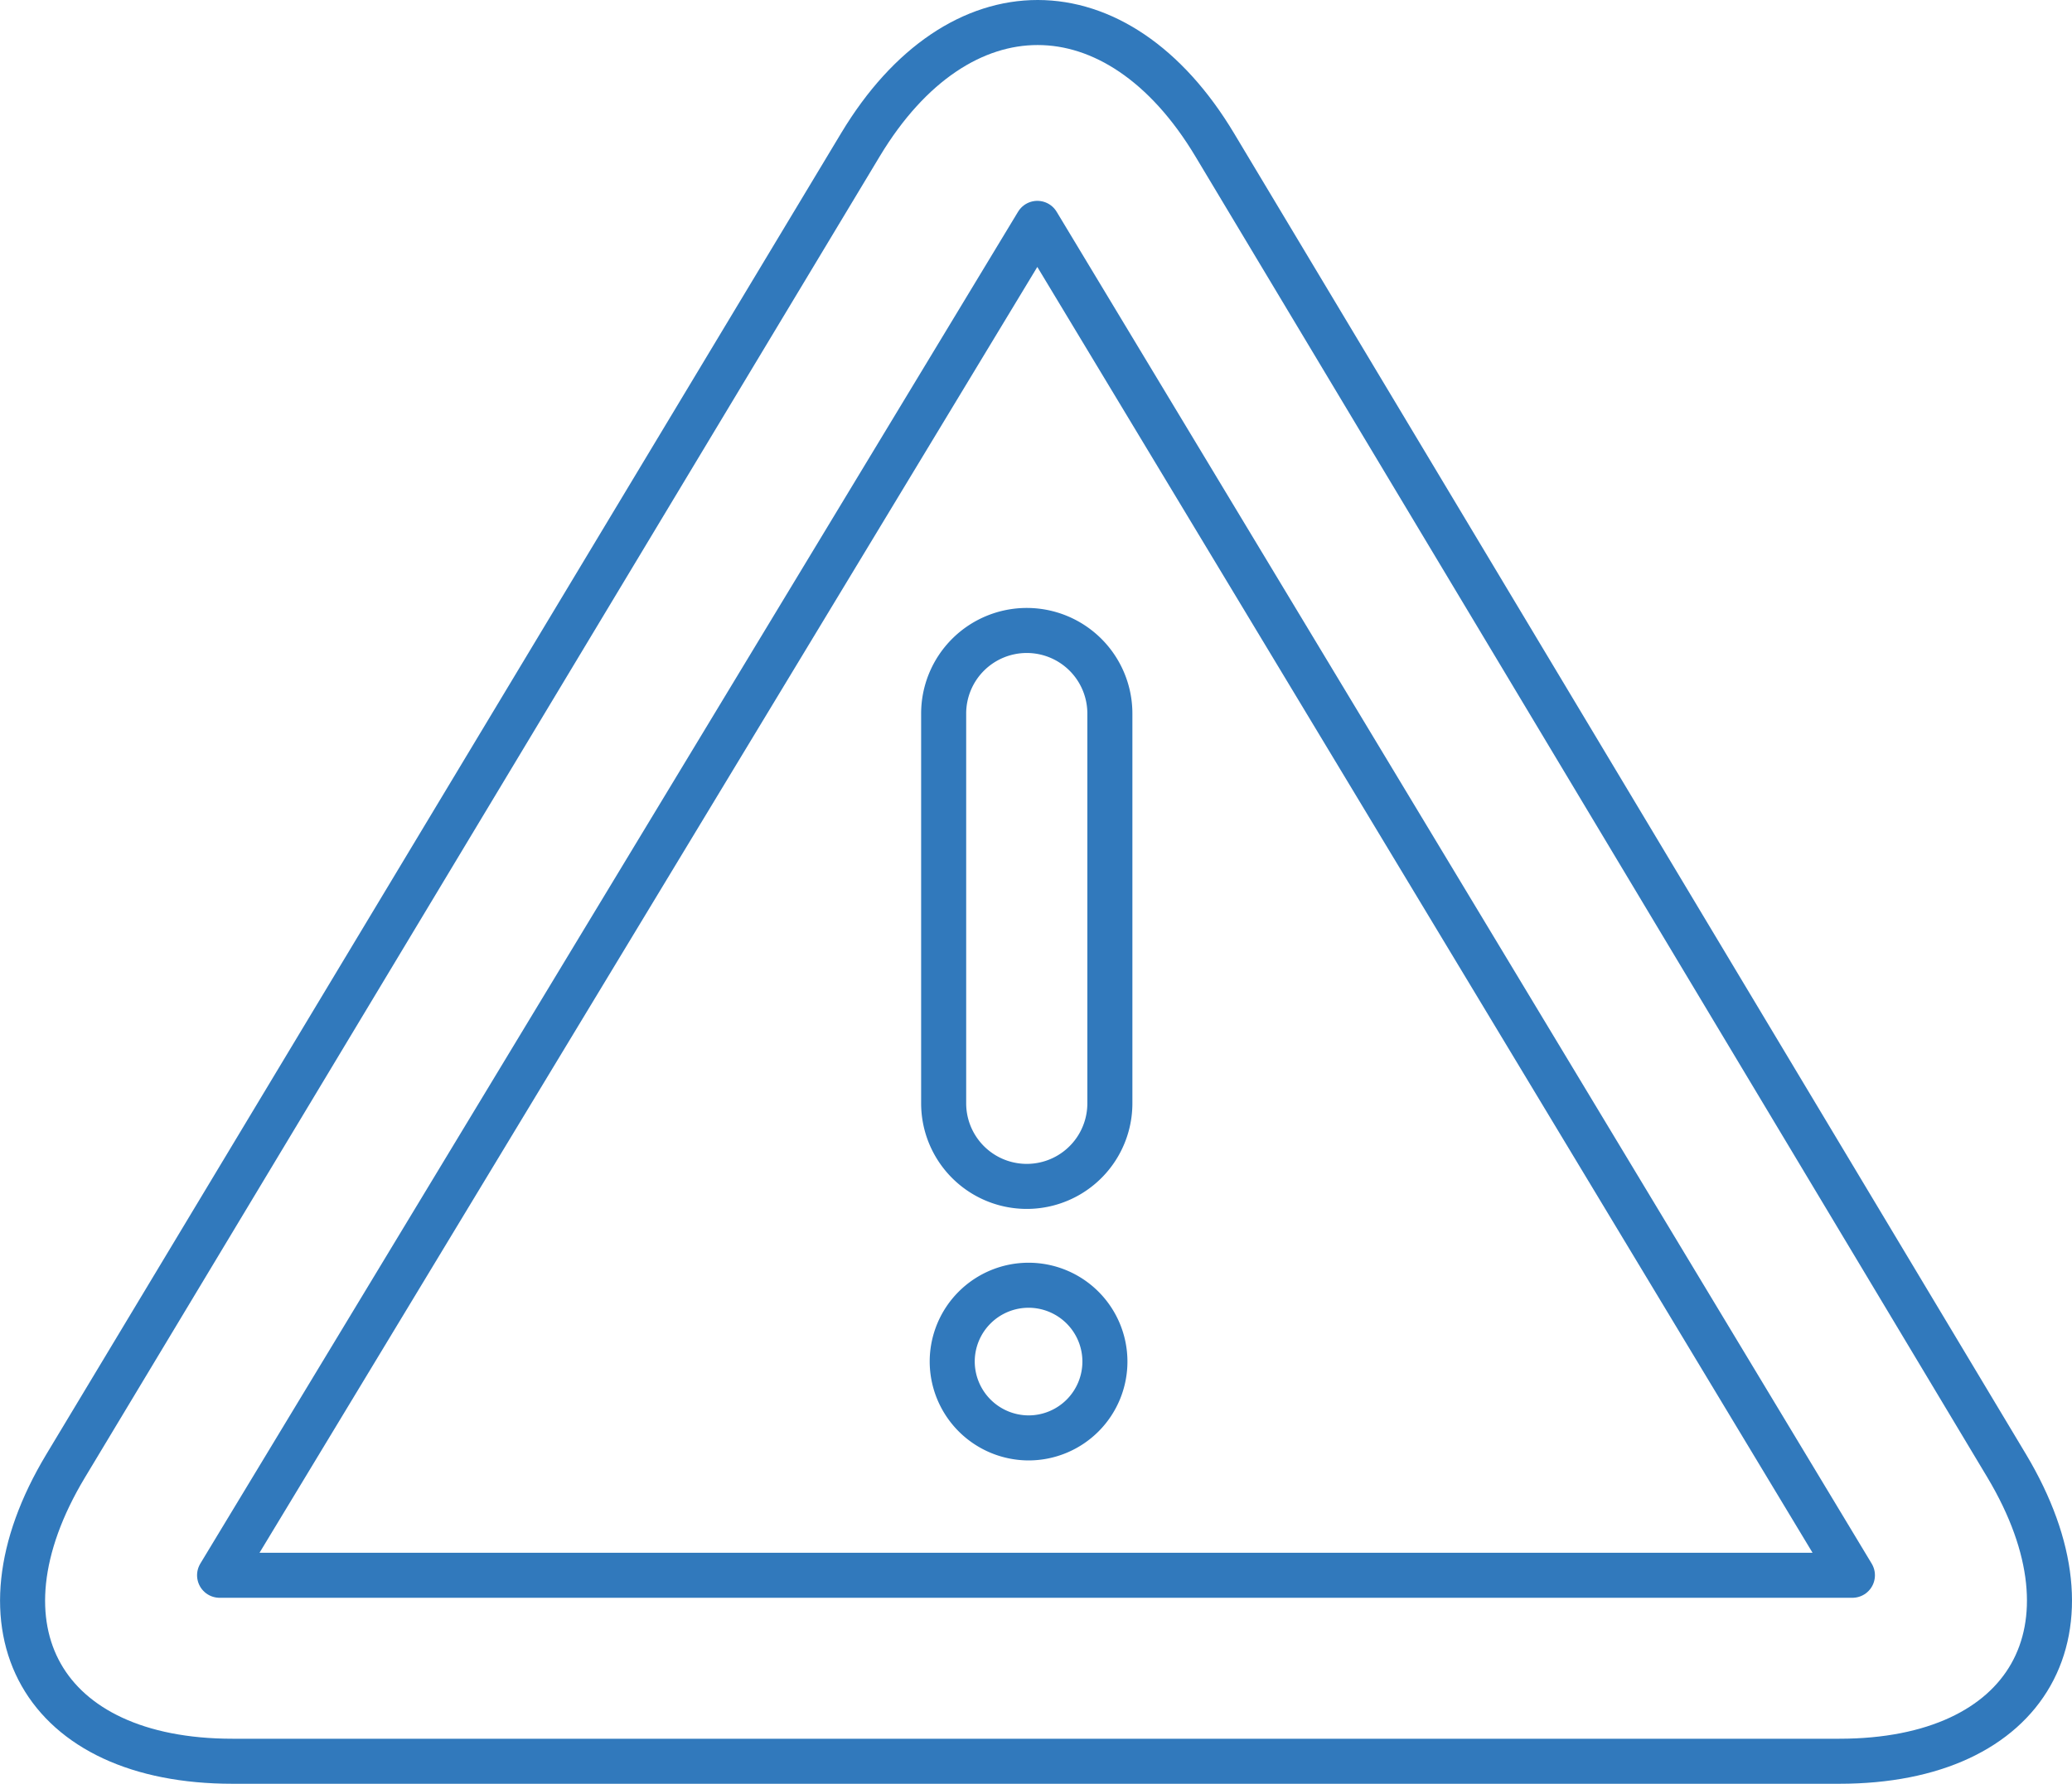
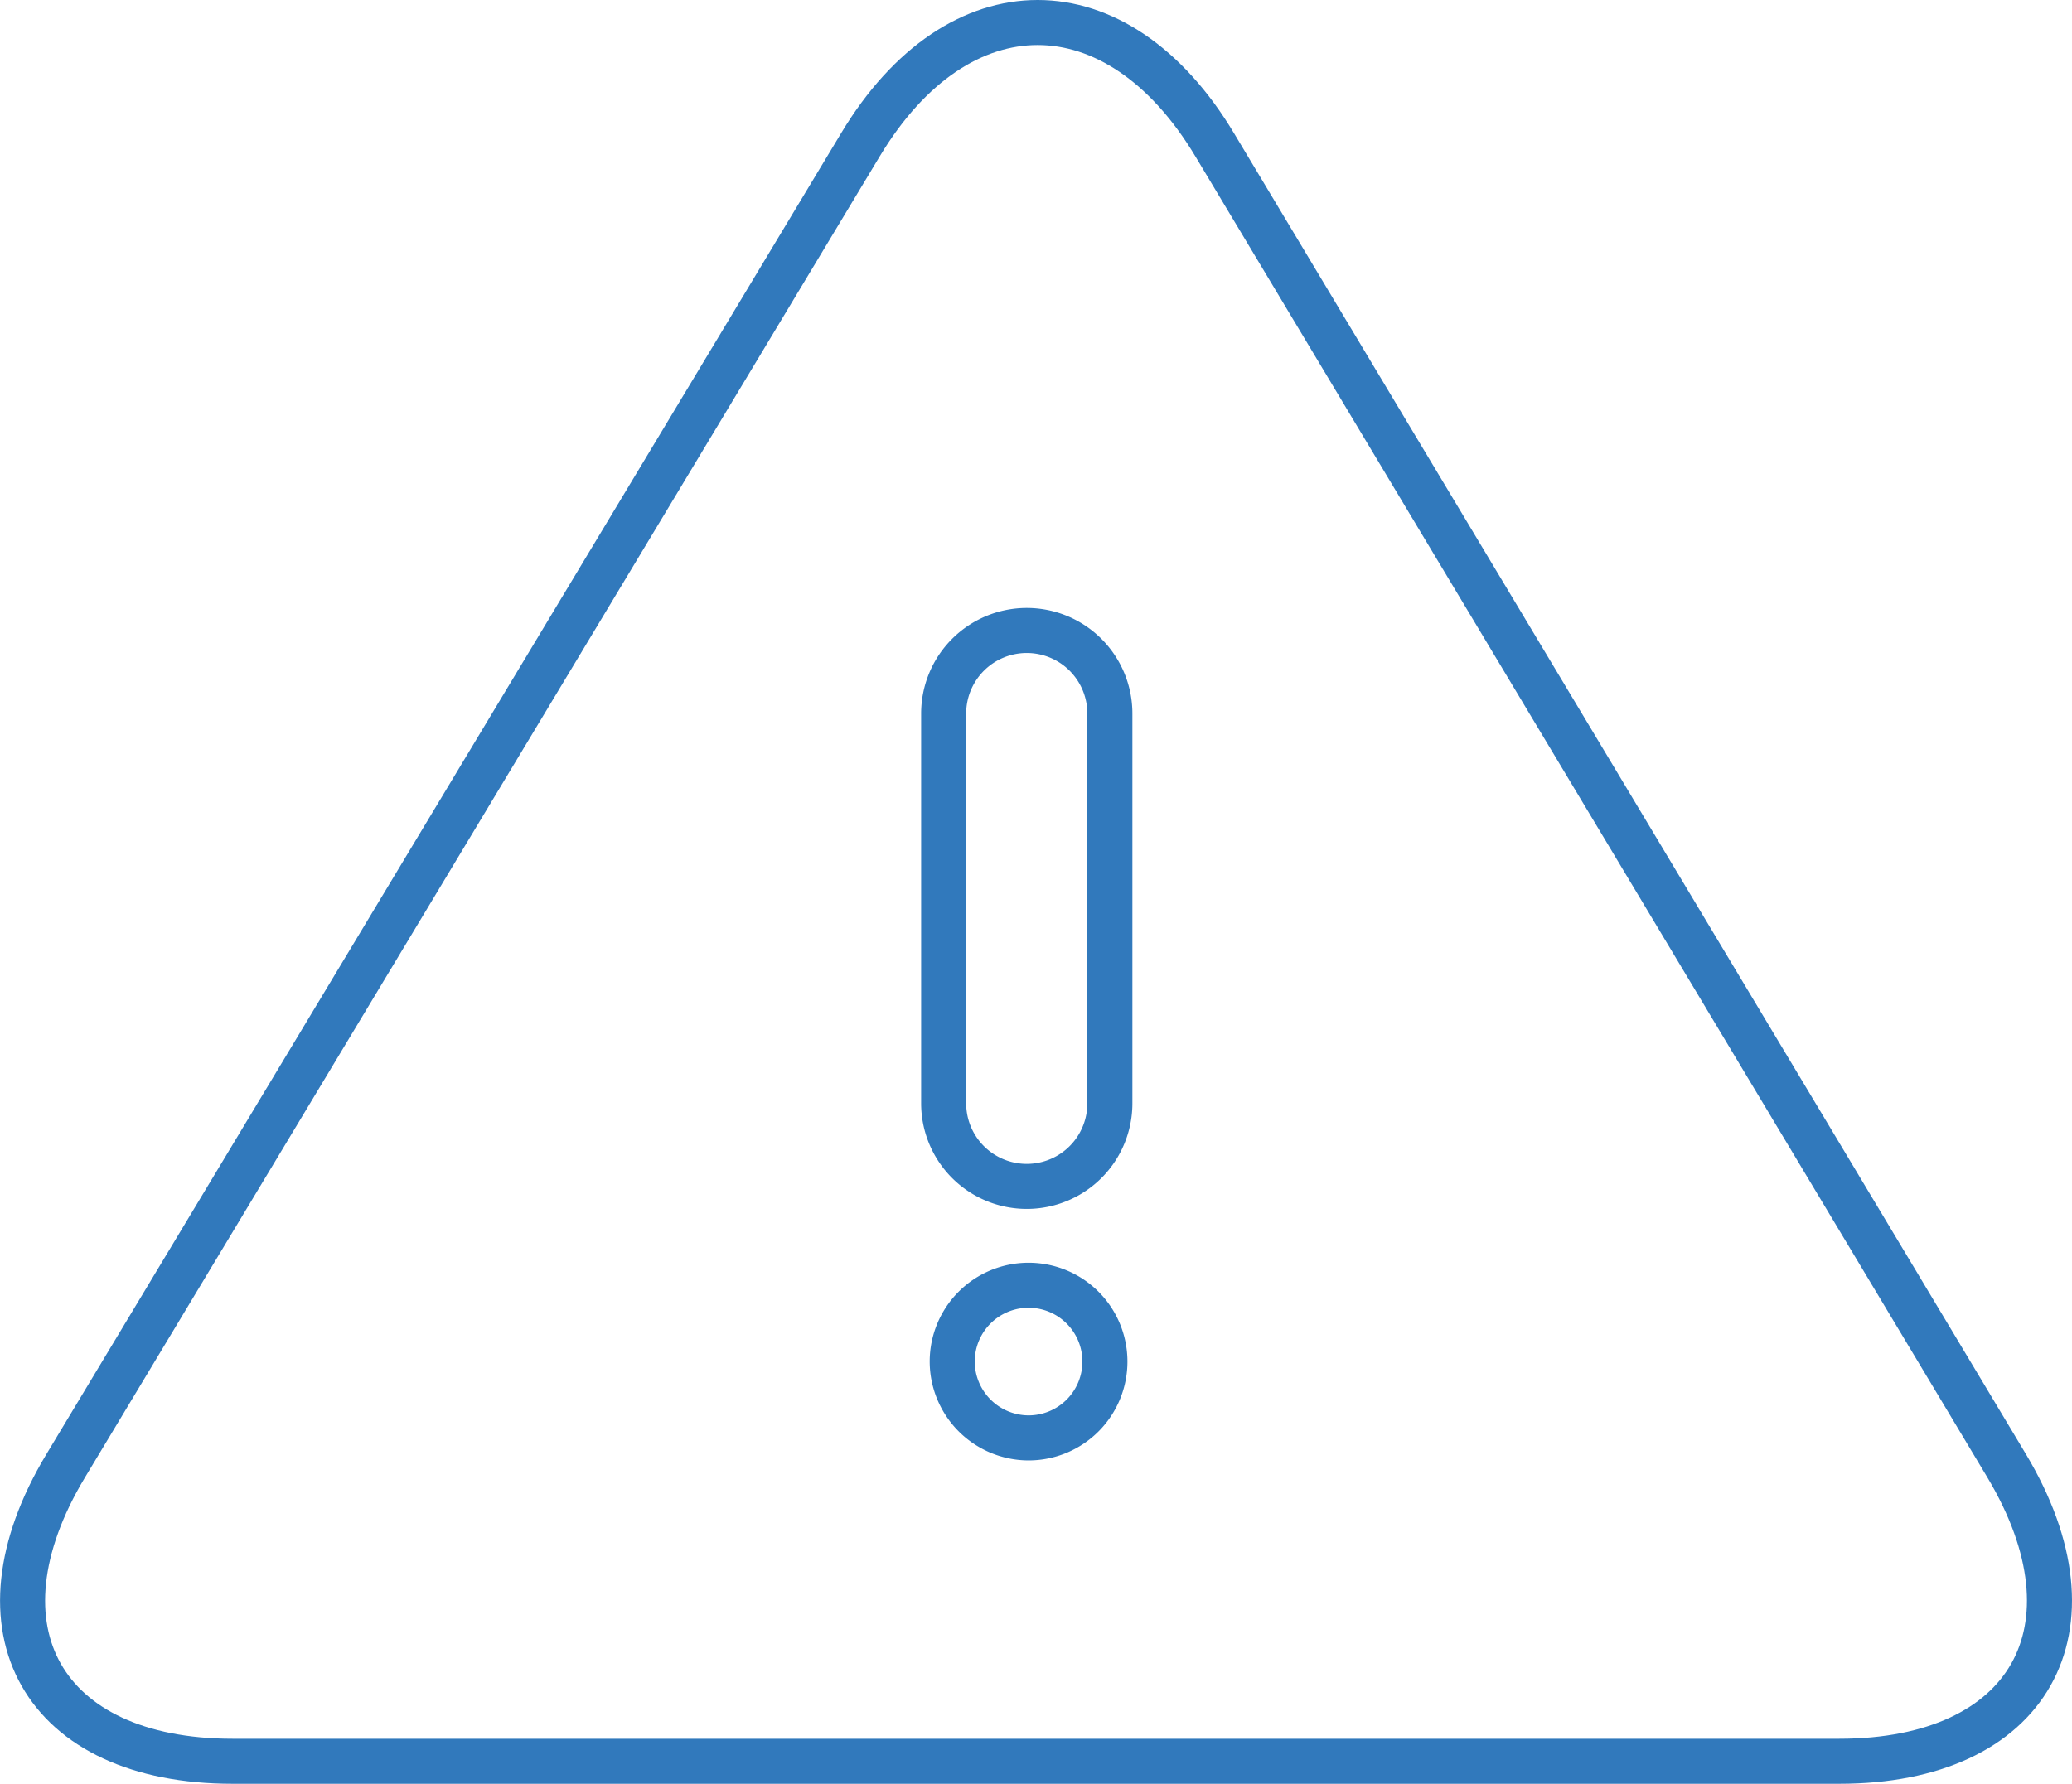
<svg xmlns="http://www.w3.org/2000/svg" viewBox="0 0 92 79.22">
  <defs>
    <style>.cls-1{fill:none;stroke:#3179bc;stroke-linecap:round;stroke-linejoin:round;stroke-width:2px;}</style>
  </defs>
  <title>Ресурс 4</title>
  <g id="Слой_2" data-name="Слой 2">
    <g id="Слой_1-2" data-name="Слой 1">
      <path class="cls-1" d="M2.91,65.11c-4.35,7.24-1,13.11,7.41,13.11H81.67c8.44,0,11.76-5.88,7.43-13.12L53.94,6.44C49.6-.81,42.56-.81,38.21,6.42Z" />
-       <polygon class="cls-1" points="9.75 69.96 82.25 69.96 46.06 9.92 9.75 69.96" />
      <path class="cls-1" d="M45.68,63.86a3.39,3.39,0,1,0-3.4-3.39A3.4,3.4,0,0,0,45.68,63.86Z" />
      <path class="cls-1" d="M45.59,28A3.69,3.69,0,0,0,41.9,31.7V49a3.69,3.69,0,1,0,7.38,0V31.7A3.69,3.69,0,0,0,45.59,28Z" />
    </g>
  </g>
</svg>